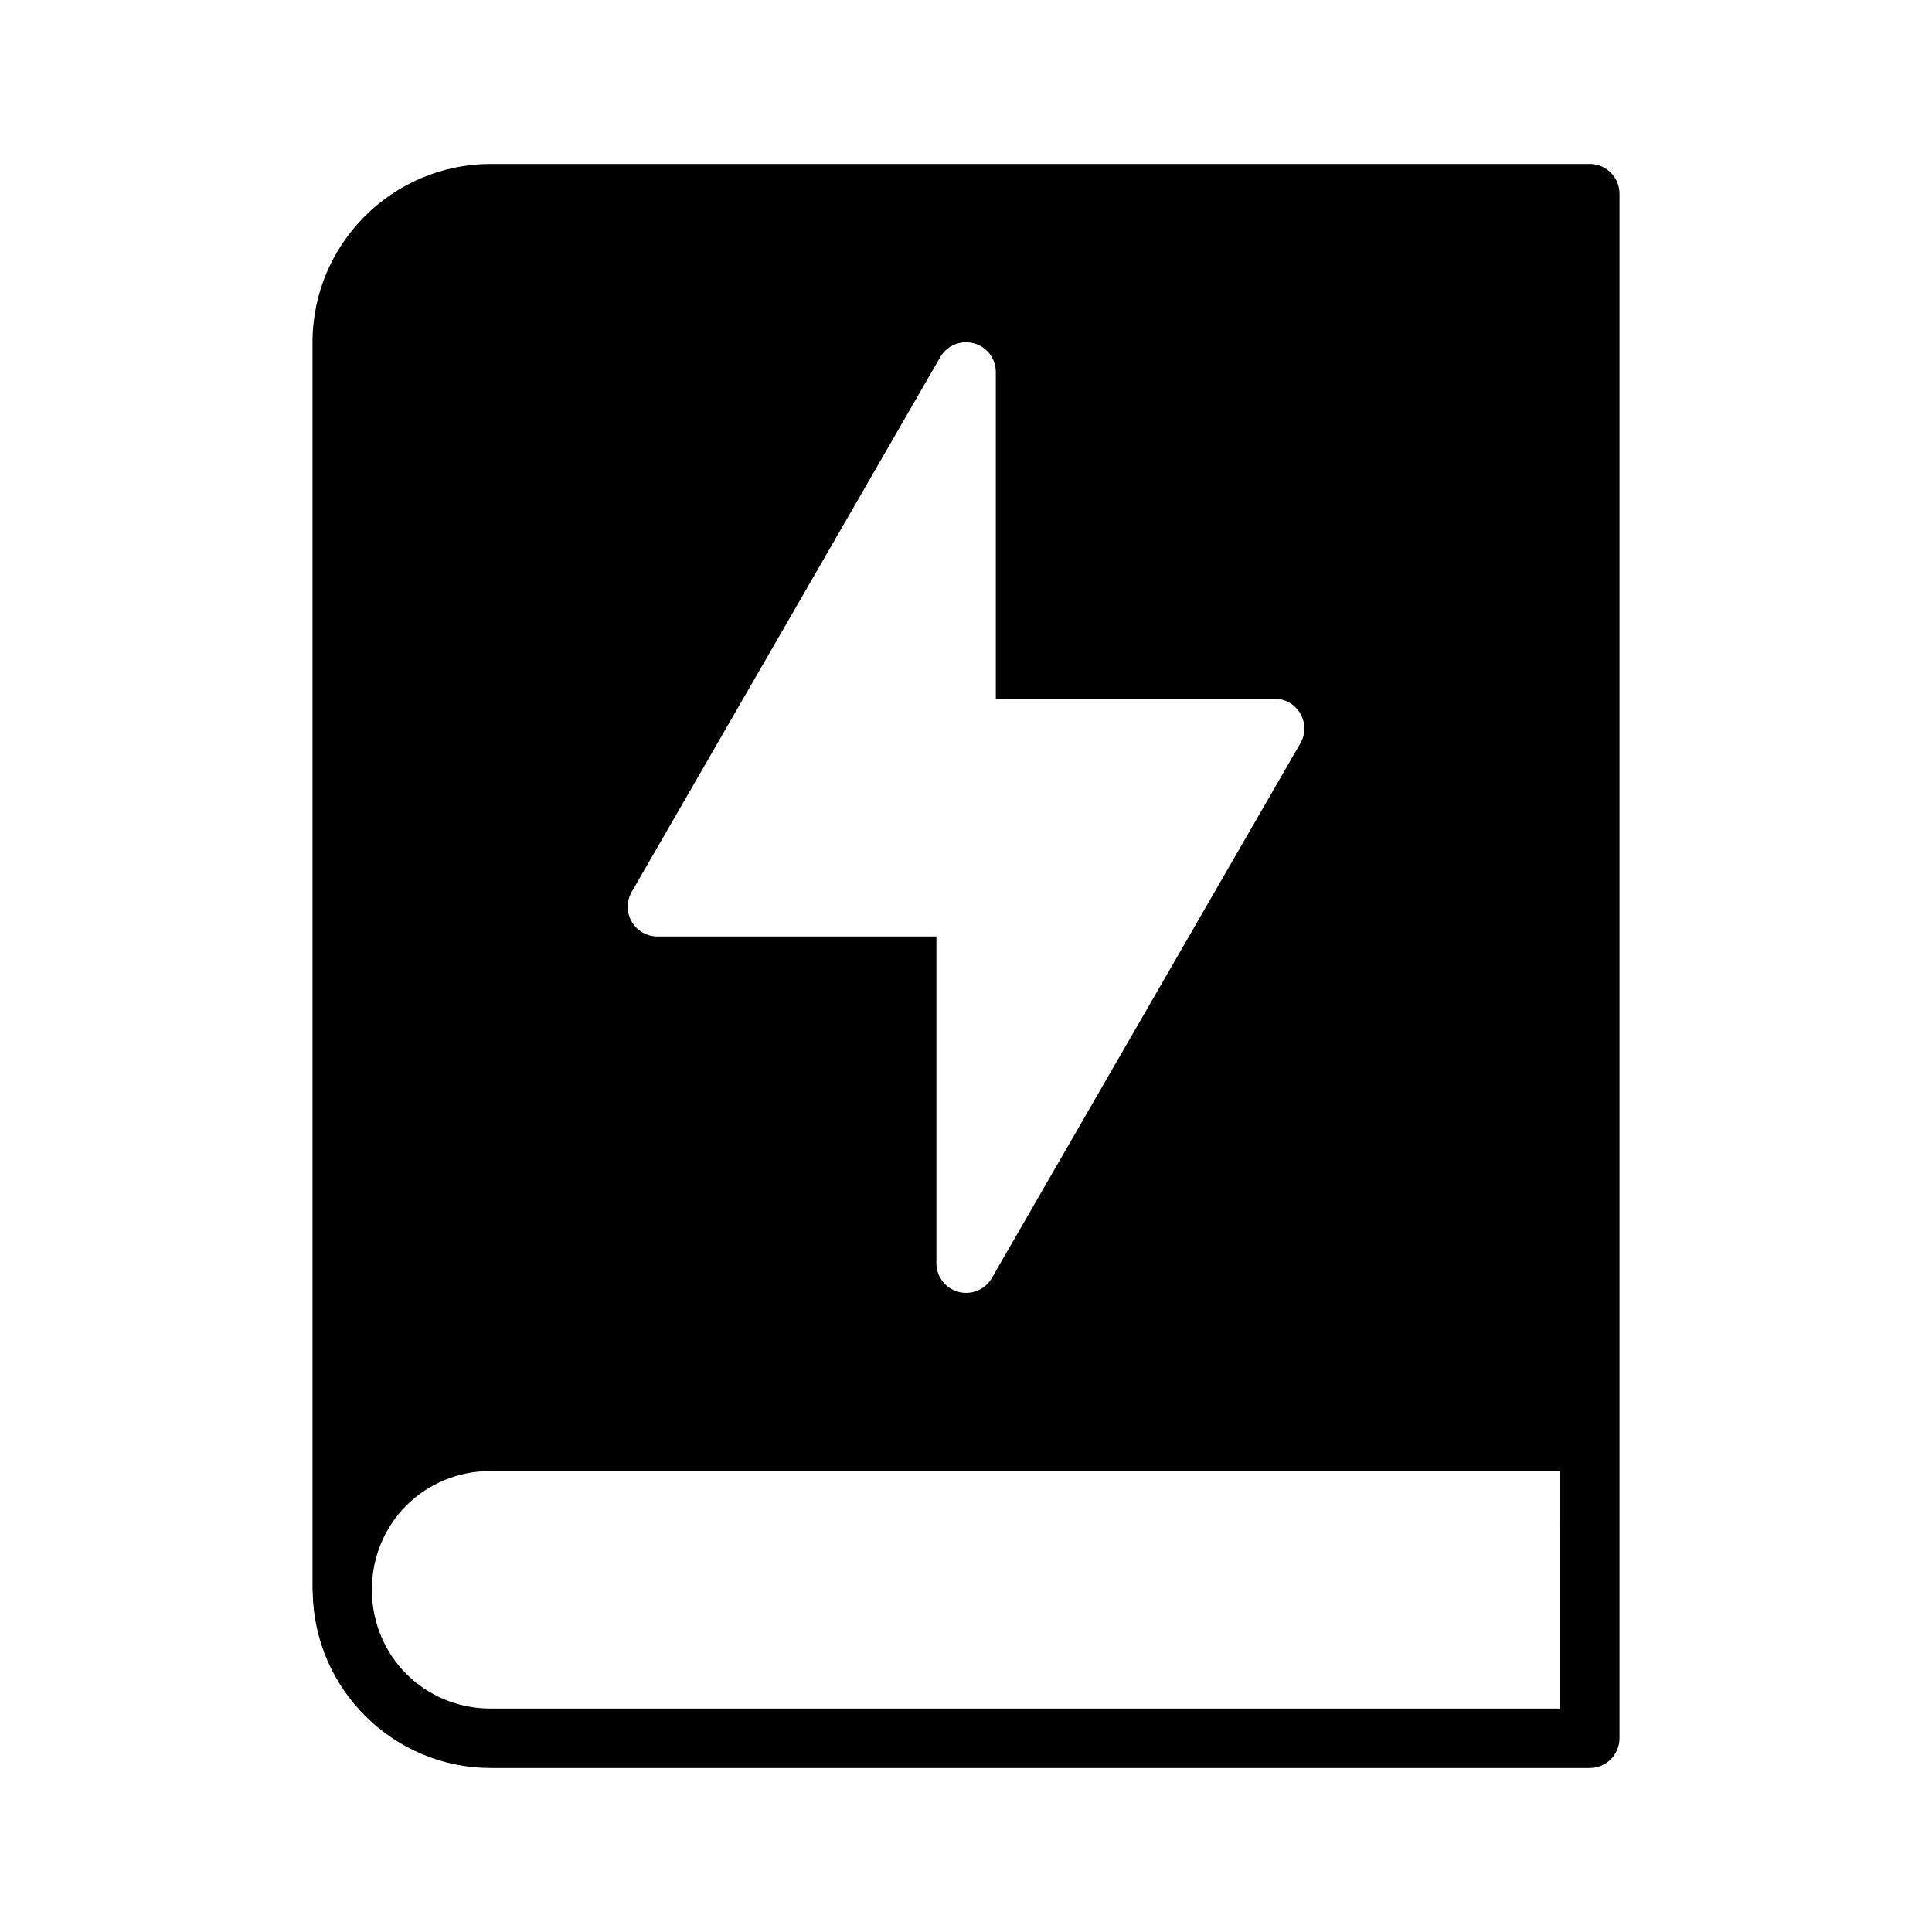
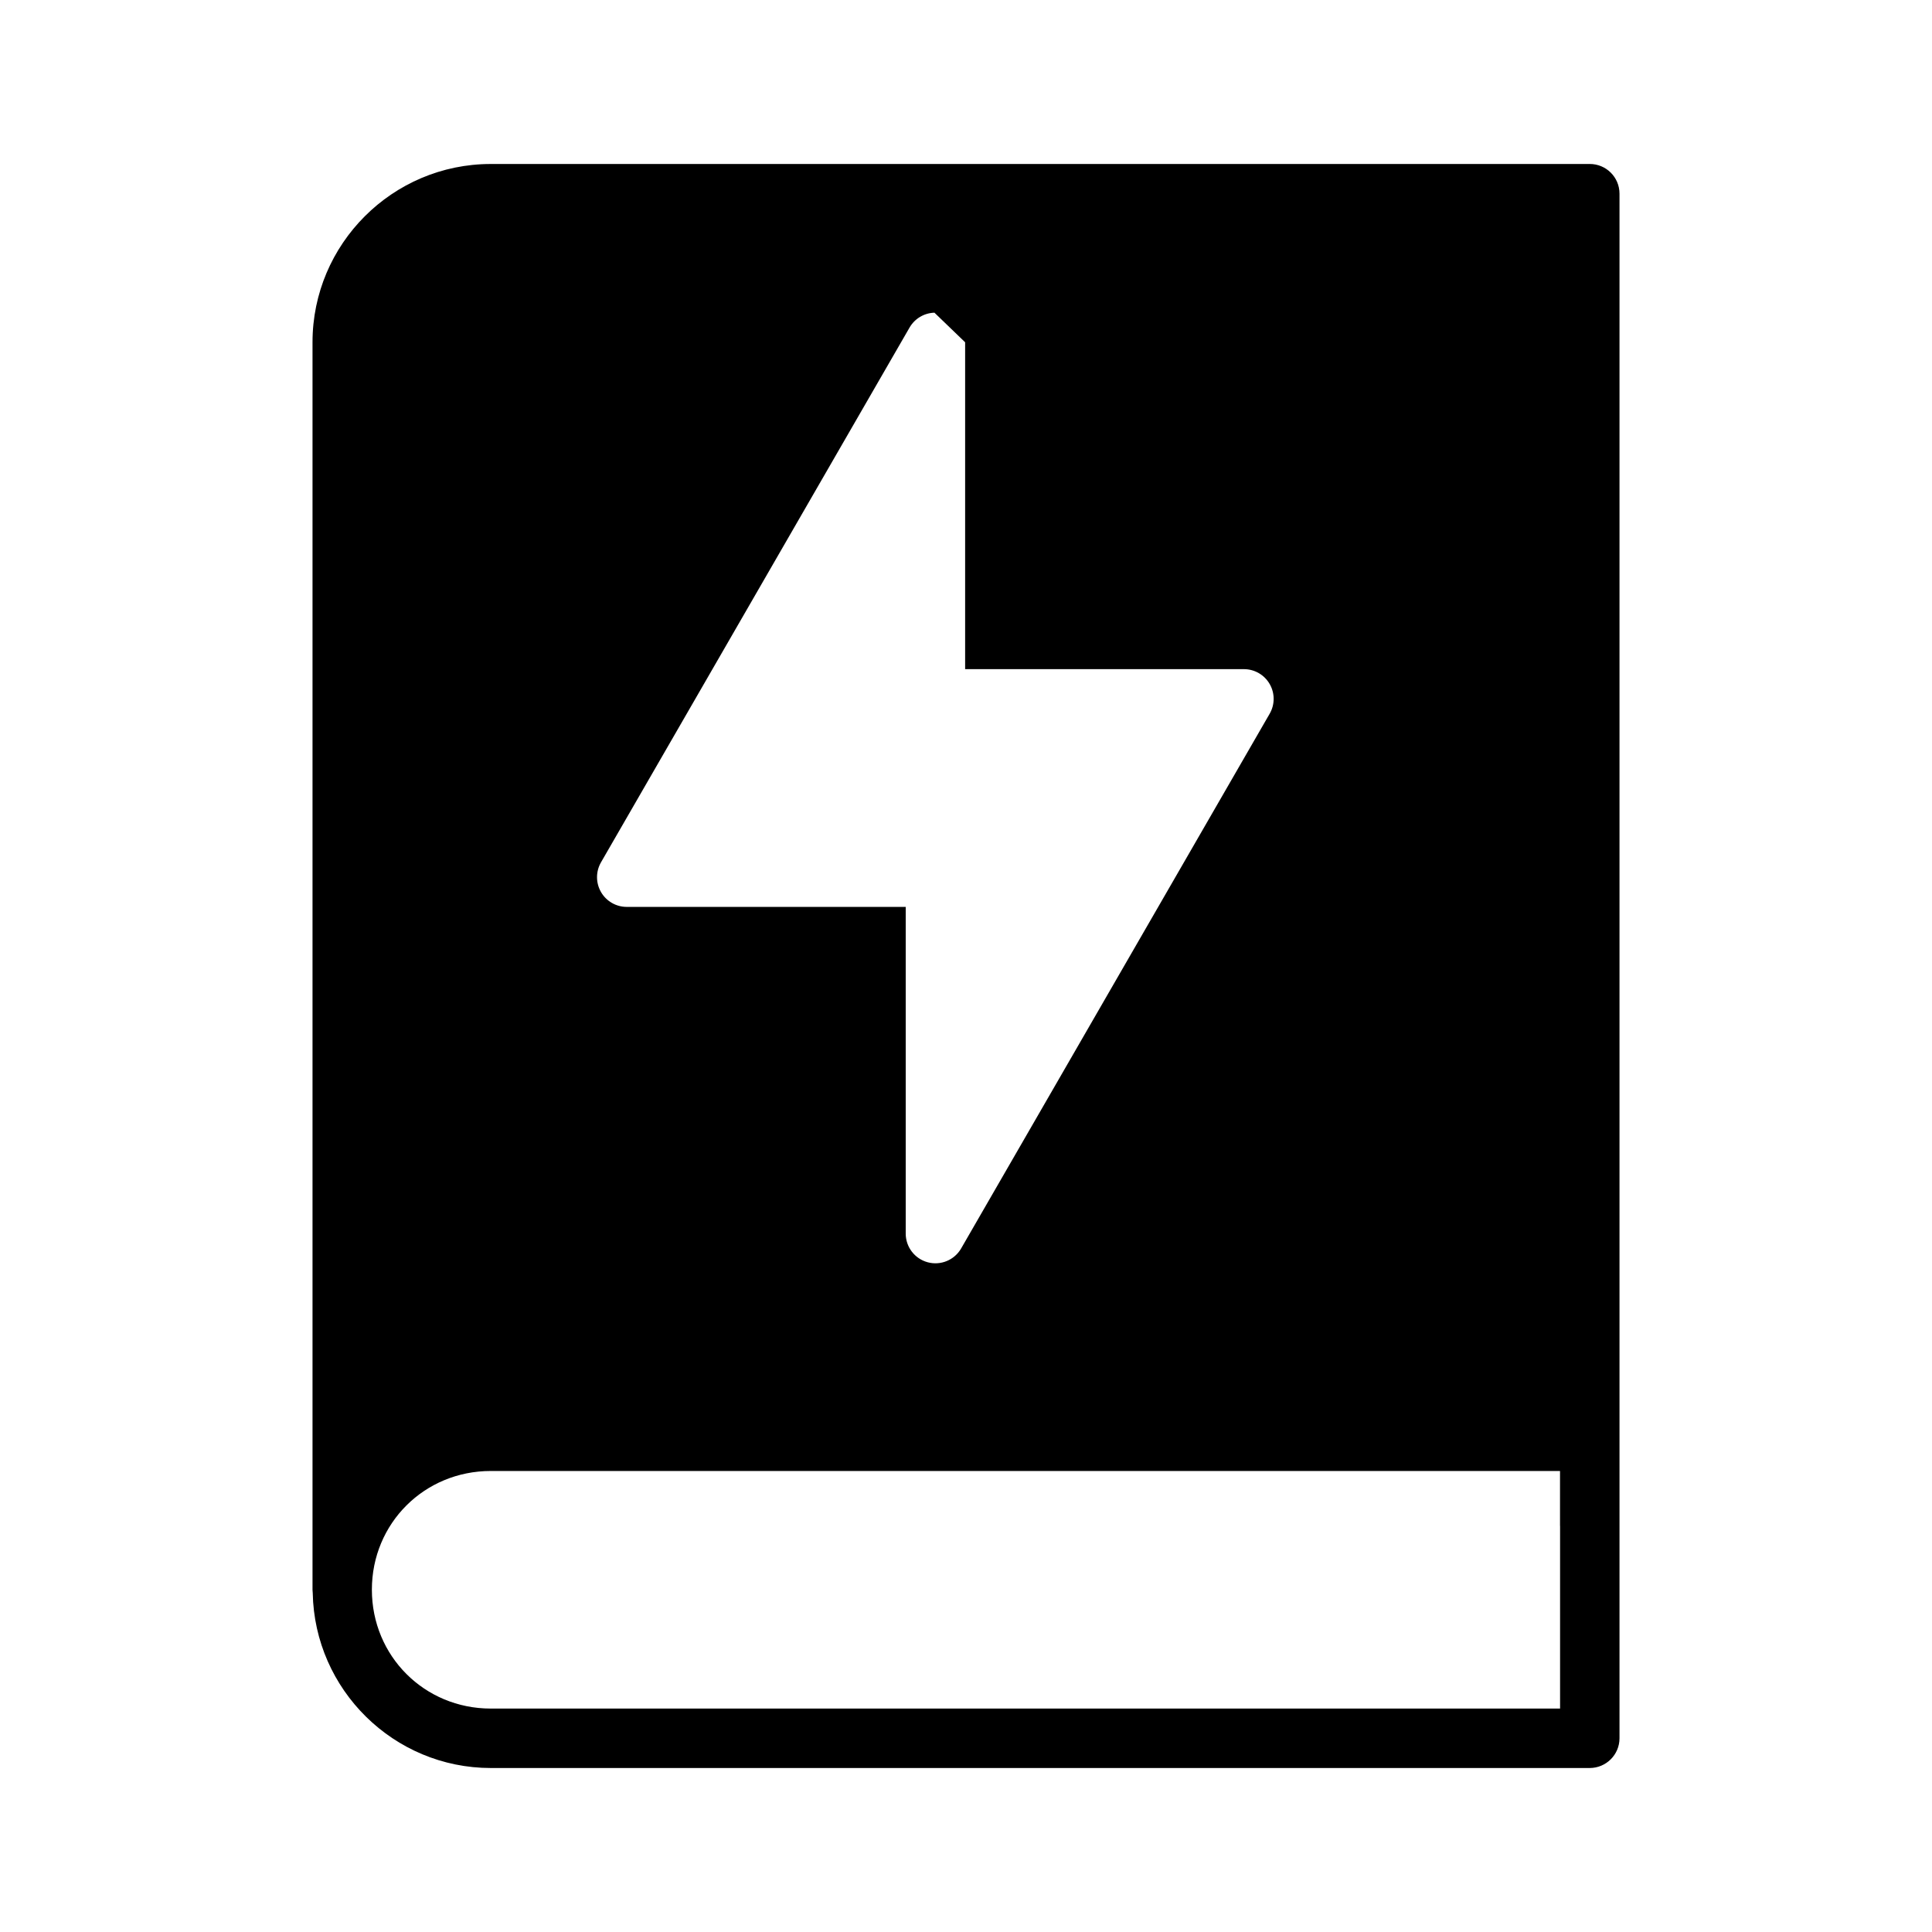
<svg xmlns="http://www.w3.org/2000/svg" fill="#000000" width="800px" height="800px" version="1.1" viewBox="144 144 512 512">
-   <path d="m274.05 187.46c-26.027 0-47.23 21.203-47.23 47.23v330.59h-0.004c0.004 0.293 0.027 0.586 0.062 0.875 0.477 25.633 21.469 46.387 47.203 46.387h291.2c4.348 0 7.887-3.508 7.902-7.856v-409.39c-0.016-4.348-3.555-7.856-7.902-7.84zm125.72 47.246c2.125-0.07 4.191 0.723 5.723 2.199 1.531 1.477 2.402 3.512 2.41 5.641v86.621h73.922v0.004c2.801 0.012 5.387 1.512 6.785 3.941 1.402 2.43 1.406 5.418 0.012 7.852l-81.812 141.79c-1.801 3.051-5.418 4.523-8.836 3.598-3.418-0.926-5.801-4.023-5.816-7.566v-86.609h-73.969c-2.801-0.012-5.387-1.512-6.785-3.941-1.402-2.426-1.402-5.418-0.012-7.848l81.812-141.79c1.371-2.344 3.852-3.812 6.566-3.891zm-125.71 299.12h283.36v14.559h0.016v48.402h-283.38c-17.578 0-31.504-13.918-31.504-31.504 0-17.59 13.926-31.457 31.504-31.457z" />
+   <path d="m274.05 187.46c-26.027 0-47.23 21.203-47.23 47.23v330.59h-0.004c0.004 0.293 0.027 0.586 0.062 0.875 0.477 25.633 21.469 46.387 47.203 46.387h291.2c4.348 0 7.887-3.508 7.902-7.856v-409.39c-0.016-4.348-3.555-7.856-7.902-7.84zm125.72 47.246v86.621h73.922v0.004c2.801 0.012 5.387 1.512 6.785 3.941 1.402 2.43 1.406 5.418 0.012 7.852l-81.812 141.79c-1.801 3.051-5.418 4.523-8.836 3.598-3.418-0.926-5.801-4.023-5.816-7.566v-86.609h-73.969c-2.801-0.012-5.387-1.512-6.785-3.941-1.402-2.426-1.402-5.418-0.012-7.848l81.812-141.79c1.371-2.344 3.852-3.812 6.566-3.891zm-125.71 299.12h283.36v14.559h0.016v48.402h-283.38c-17.578 0-31.504-13.918-31.504-31.504 0-17.59 13.926-31.457 31.504-31.457z" />
</svg>